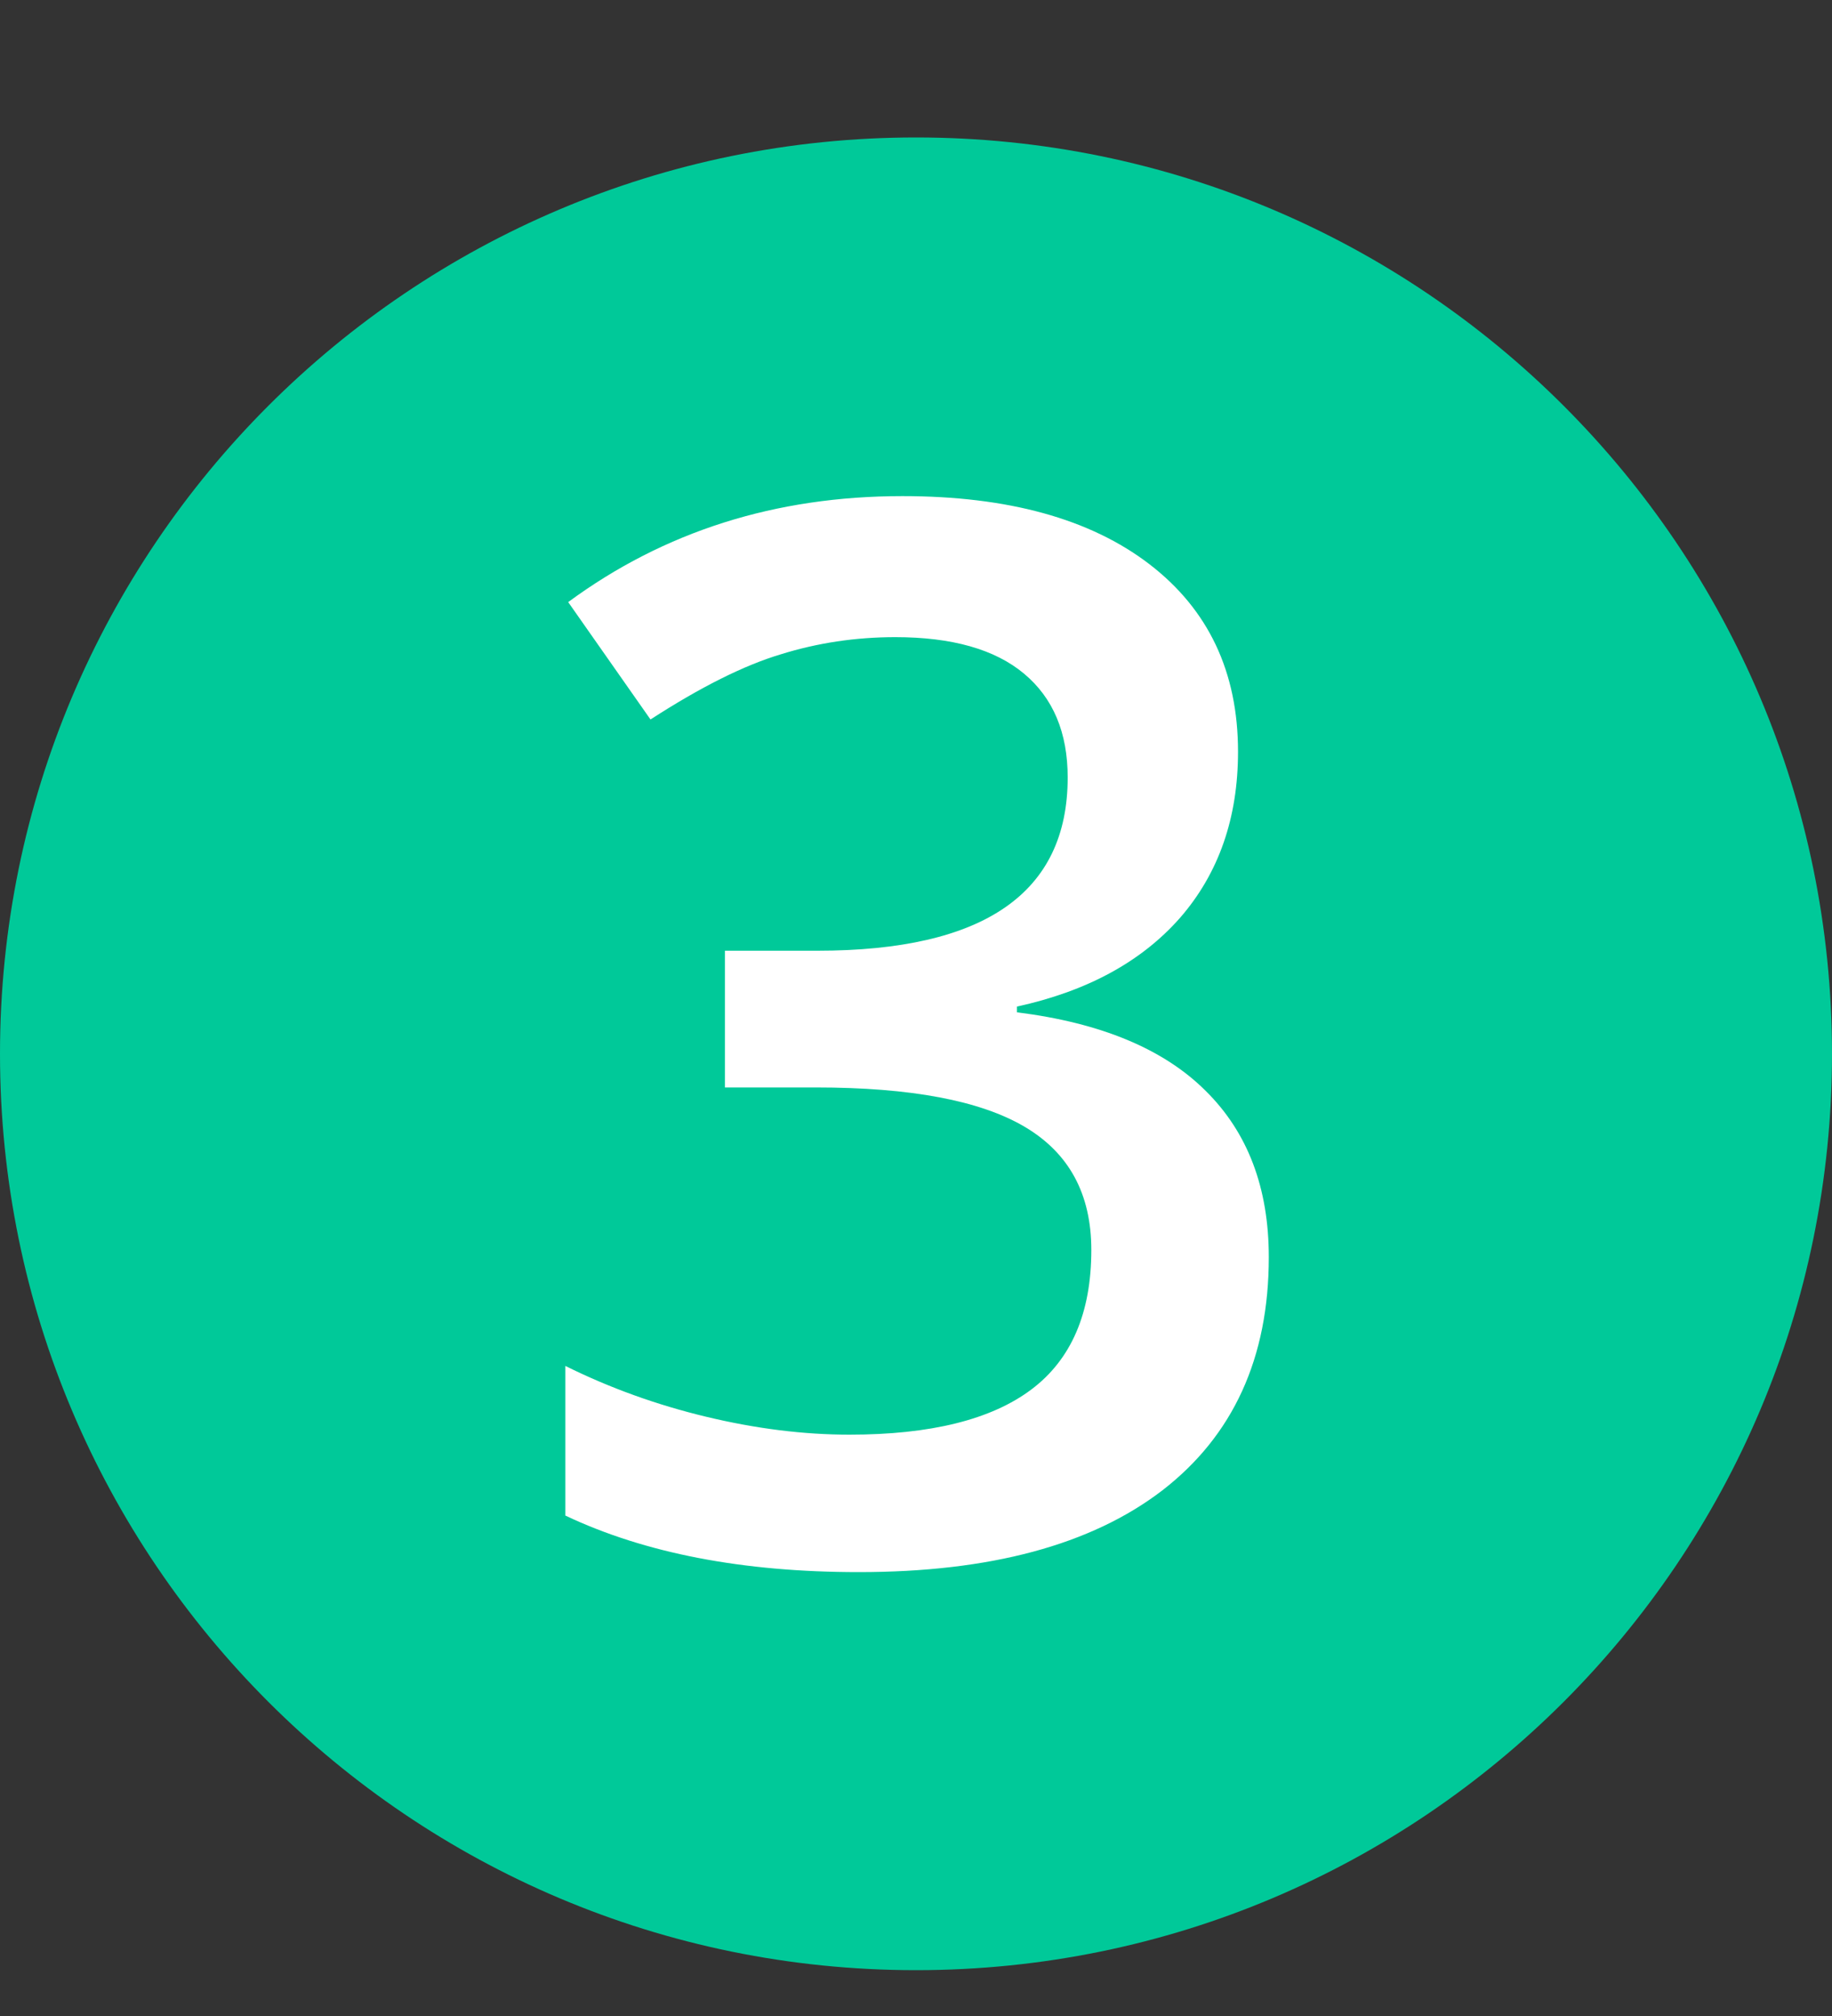
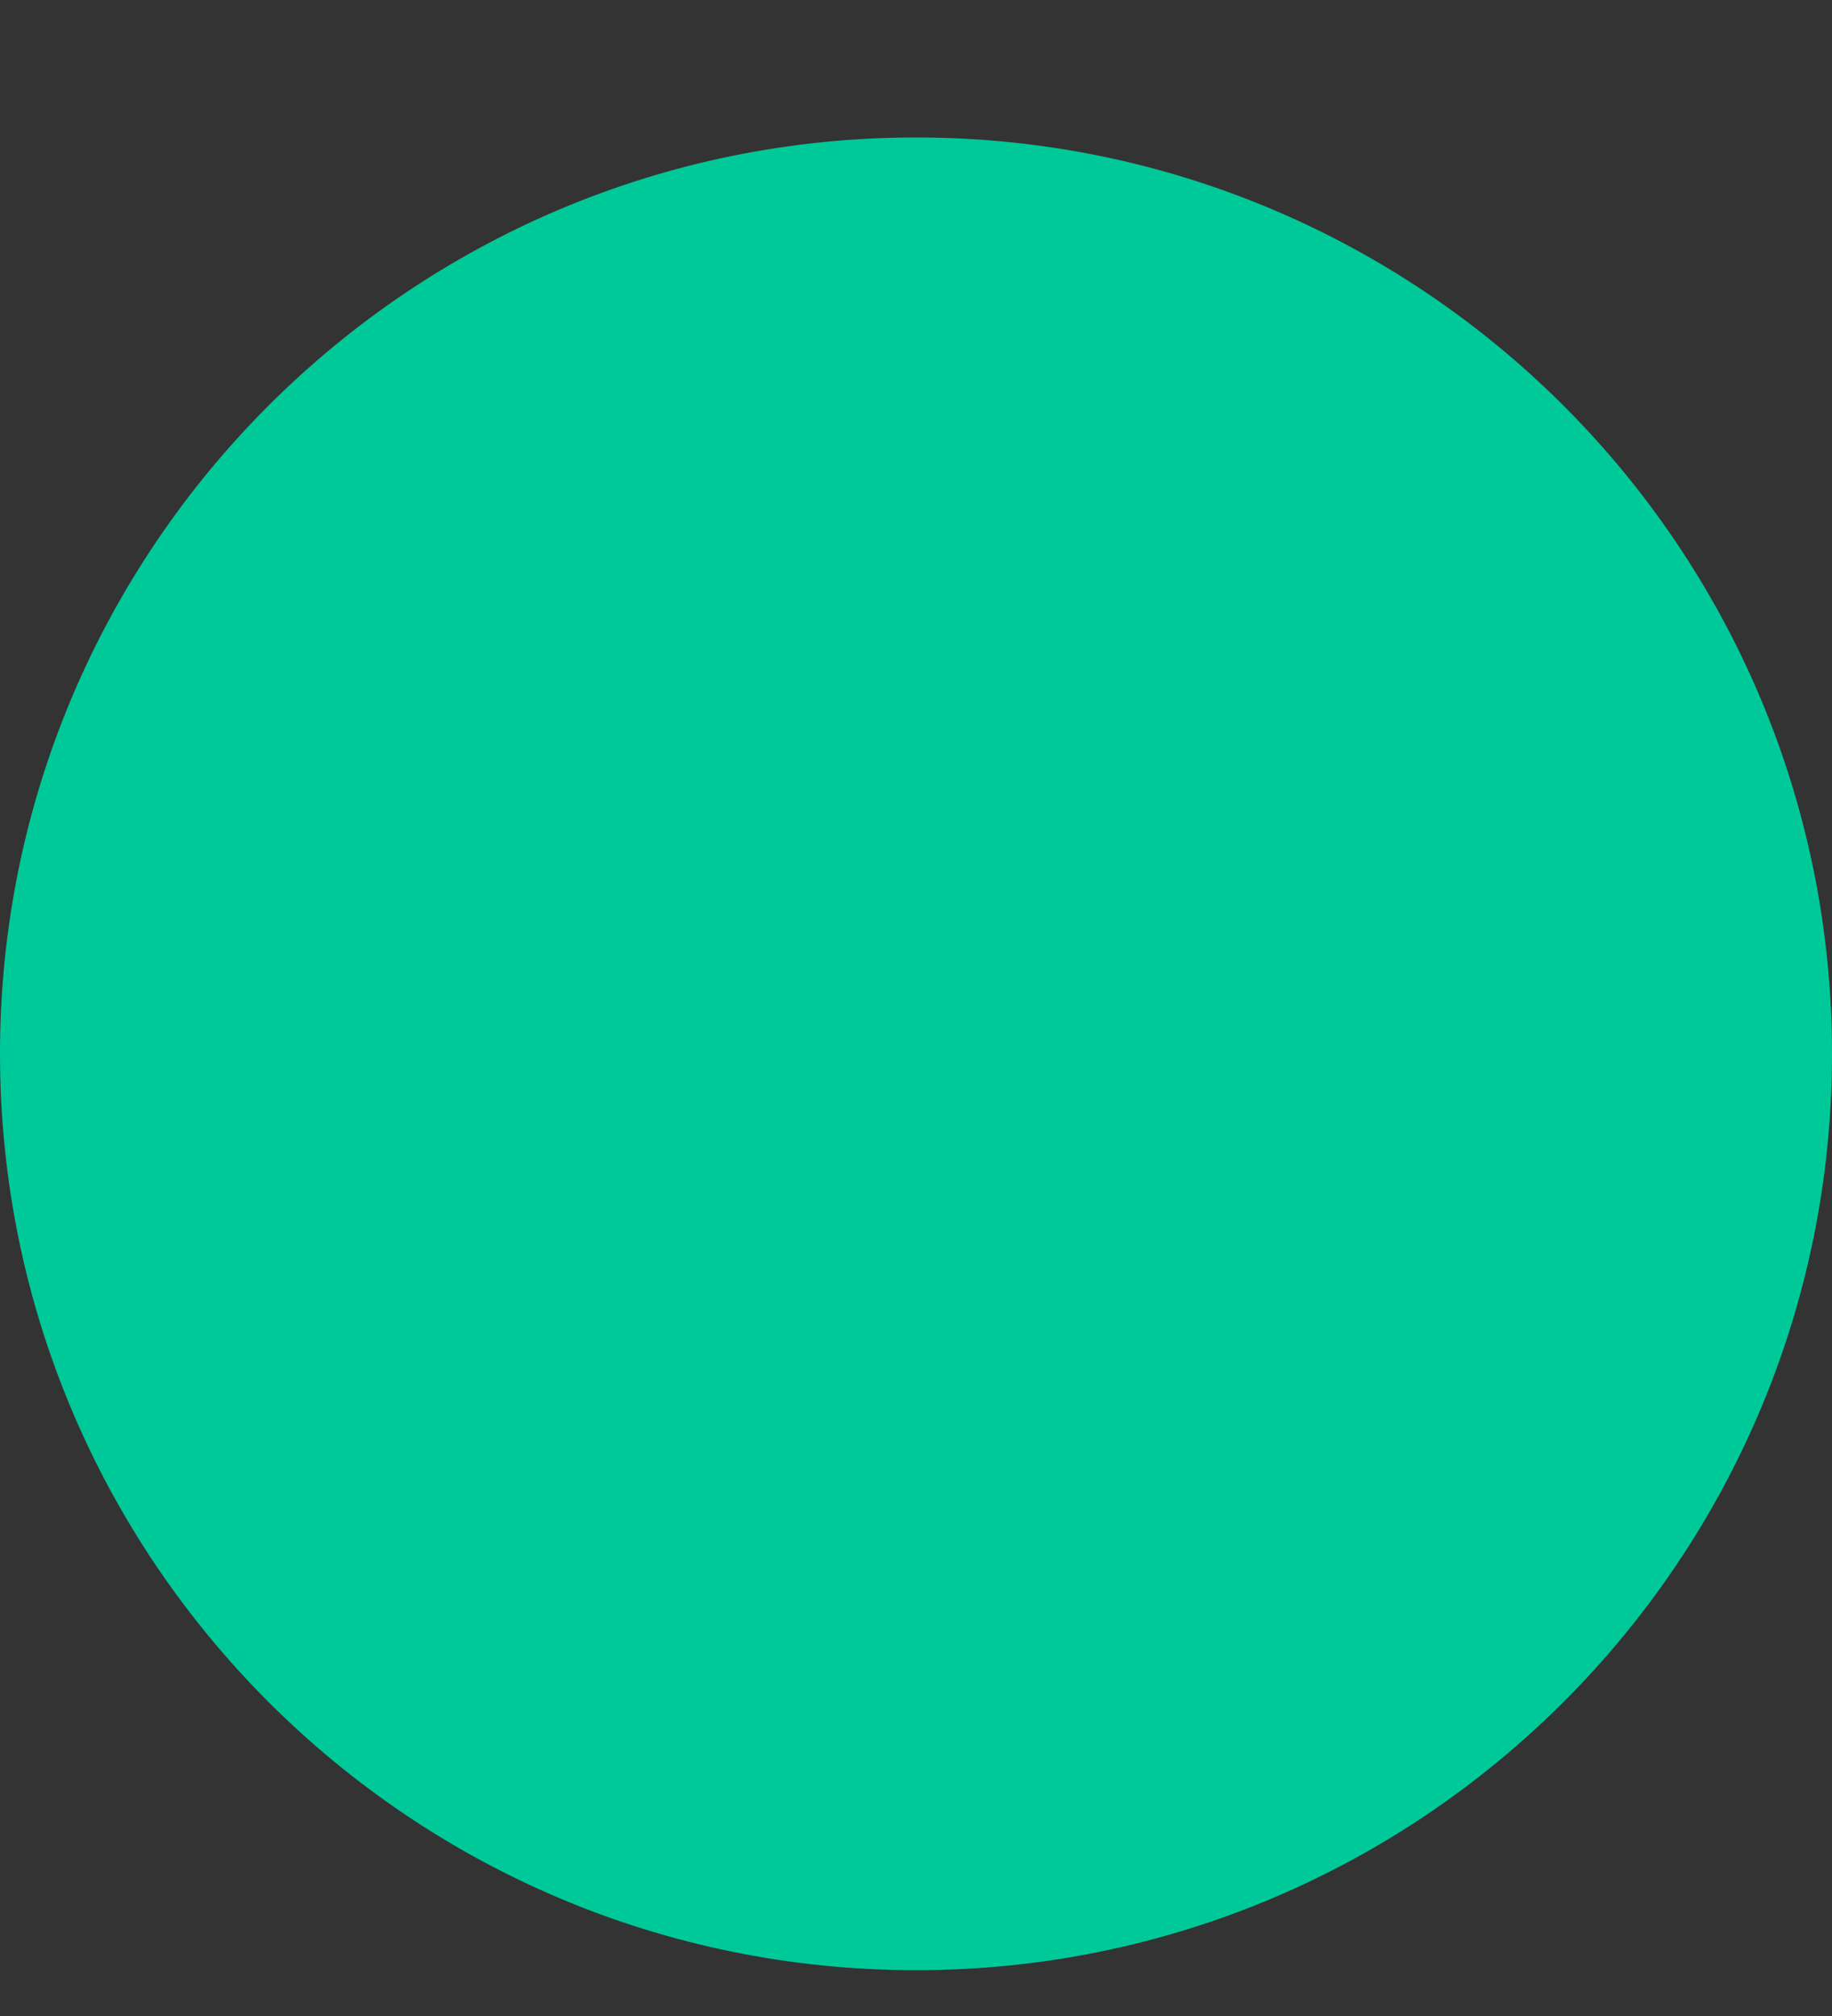
<svg xmlns="http://www.w3.org/2000/svg" width="40" height="44" viewBox="0 0 40 44" fill="none">
  <rect x="0" y="0" width="40" height="44" fill="#333333" stroke="none" />
  <path fill-rule="evenodd" clip-rule="evenodd" d="M20 43C31.046 43 40 34.046 40 23C40 11.954 31.046 3 20 3C8.954 3 0 11.954 0 23C0 34.046 8.954 43 20 43Z" fill="#00C999" />
-   <path d="M27.031 16.406C27.031 17.854 26.609 19.062 25.766 20.031C24.922 20.99 23.734 21.635 22.203 21.969V22.094C24.037 22.323 25.412 22.896 26.328 23.812C27.245 24.719 27.703 25.927 27.703 27.438C27.703 29.635 26.927 31.333 25.375 32.531C23.823 33.719 21.615 34.312 18.75 34.312C16.219 34.312 14.083 33.901 12.344 33.078V29.812C13.312 30.292 14.338 30.662 15.422 30.922C16.505 31.182 17.547 31.312 18.547 31.312C20.318 31.312 21.641 30.984 22.516 30.328C23.391 29.672 23.828 28.656 23.828 27.281C23.828 26.062 23.344 25.167 22.375 24.594C21.406 24.021 19.885 23.734 17.812 23.734H15.828V20.75H17.844C21.49 20.75 23.312 19.49 23.312 16.969C23.312 15.99 22.995 15.234 22.359 14.703C21.724 14.172 20.787 13.906 19.547 13.906C18.682 13.906 17.849 14.031 17.047 14.281C16.245 14.521 15.297 14.995 14.203 15.703L12.406 13.141C14.5 11.599 16.932 10.828 19.703 10.828C22.005 10.828 23.802 11.323 25.094 12.312C26.385 13.302 27.031 14.667 27.031 16.406Z" fill="white" />
</svg>